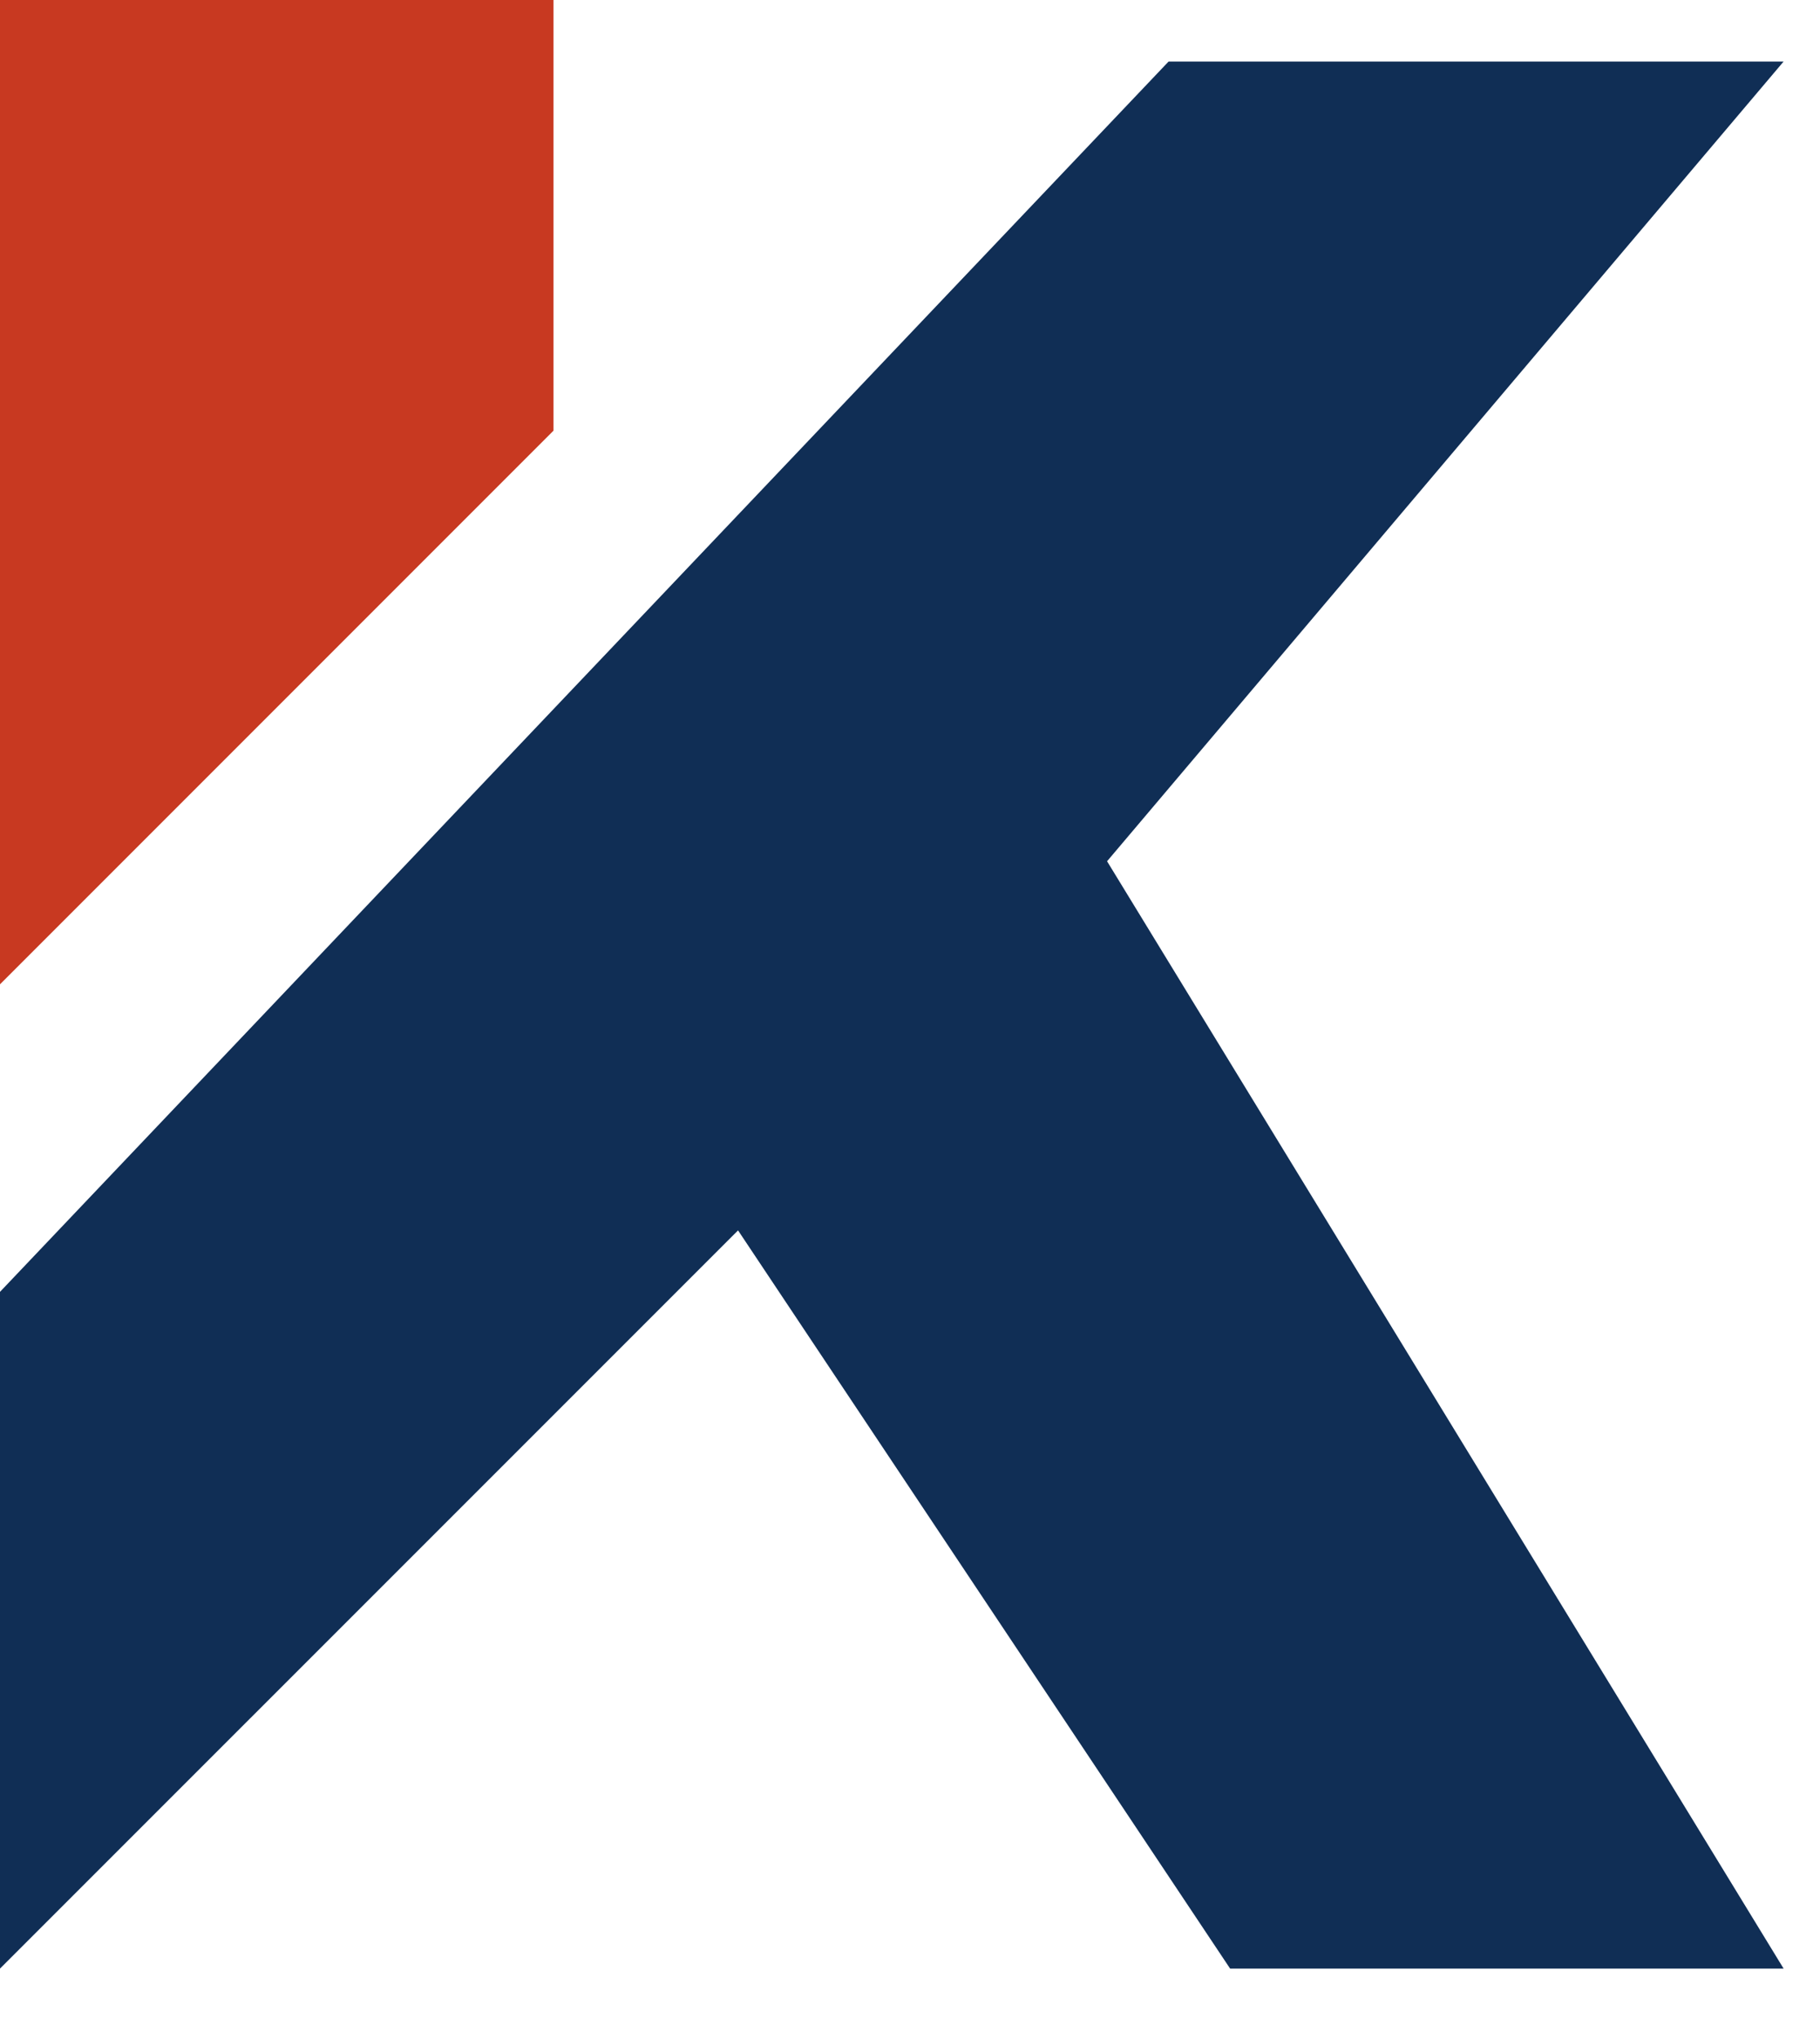
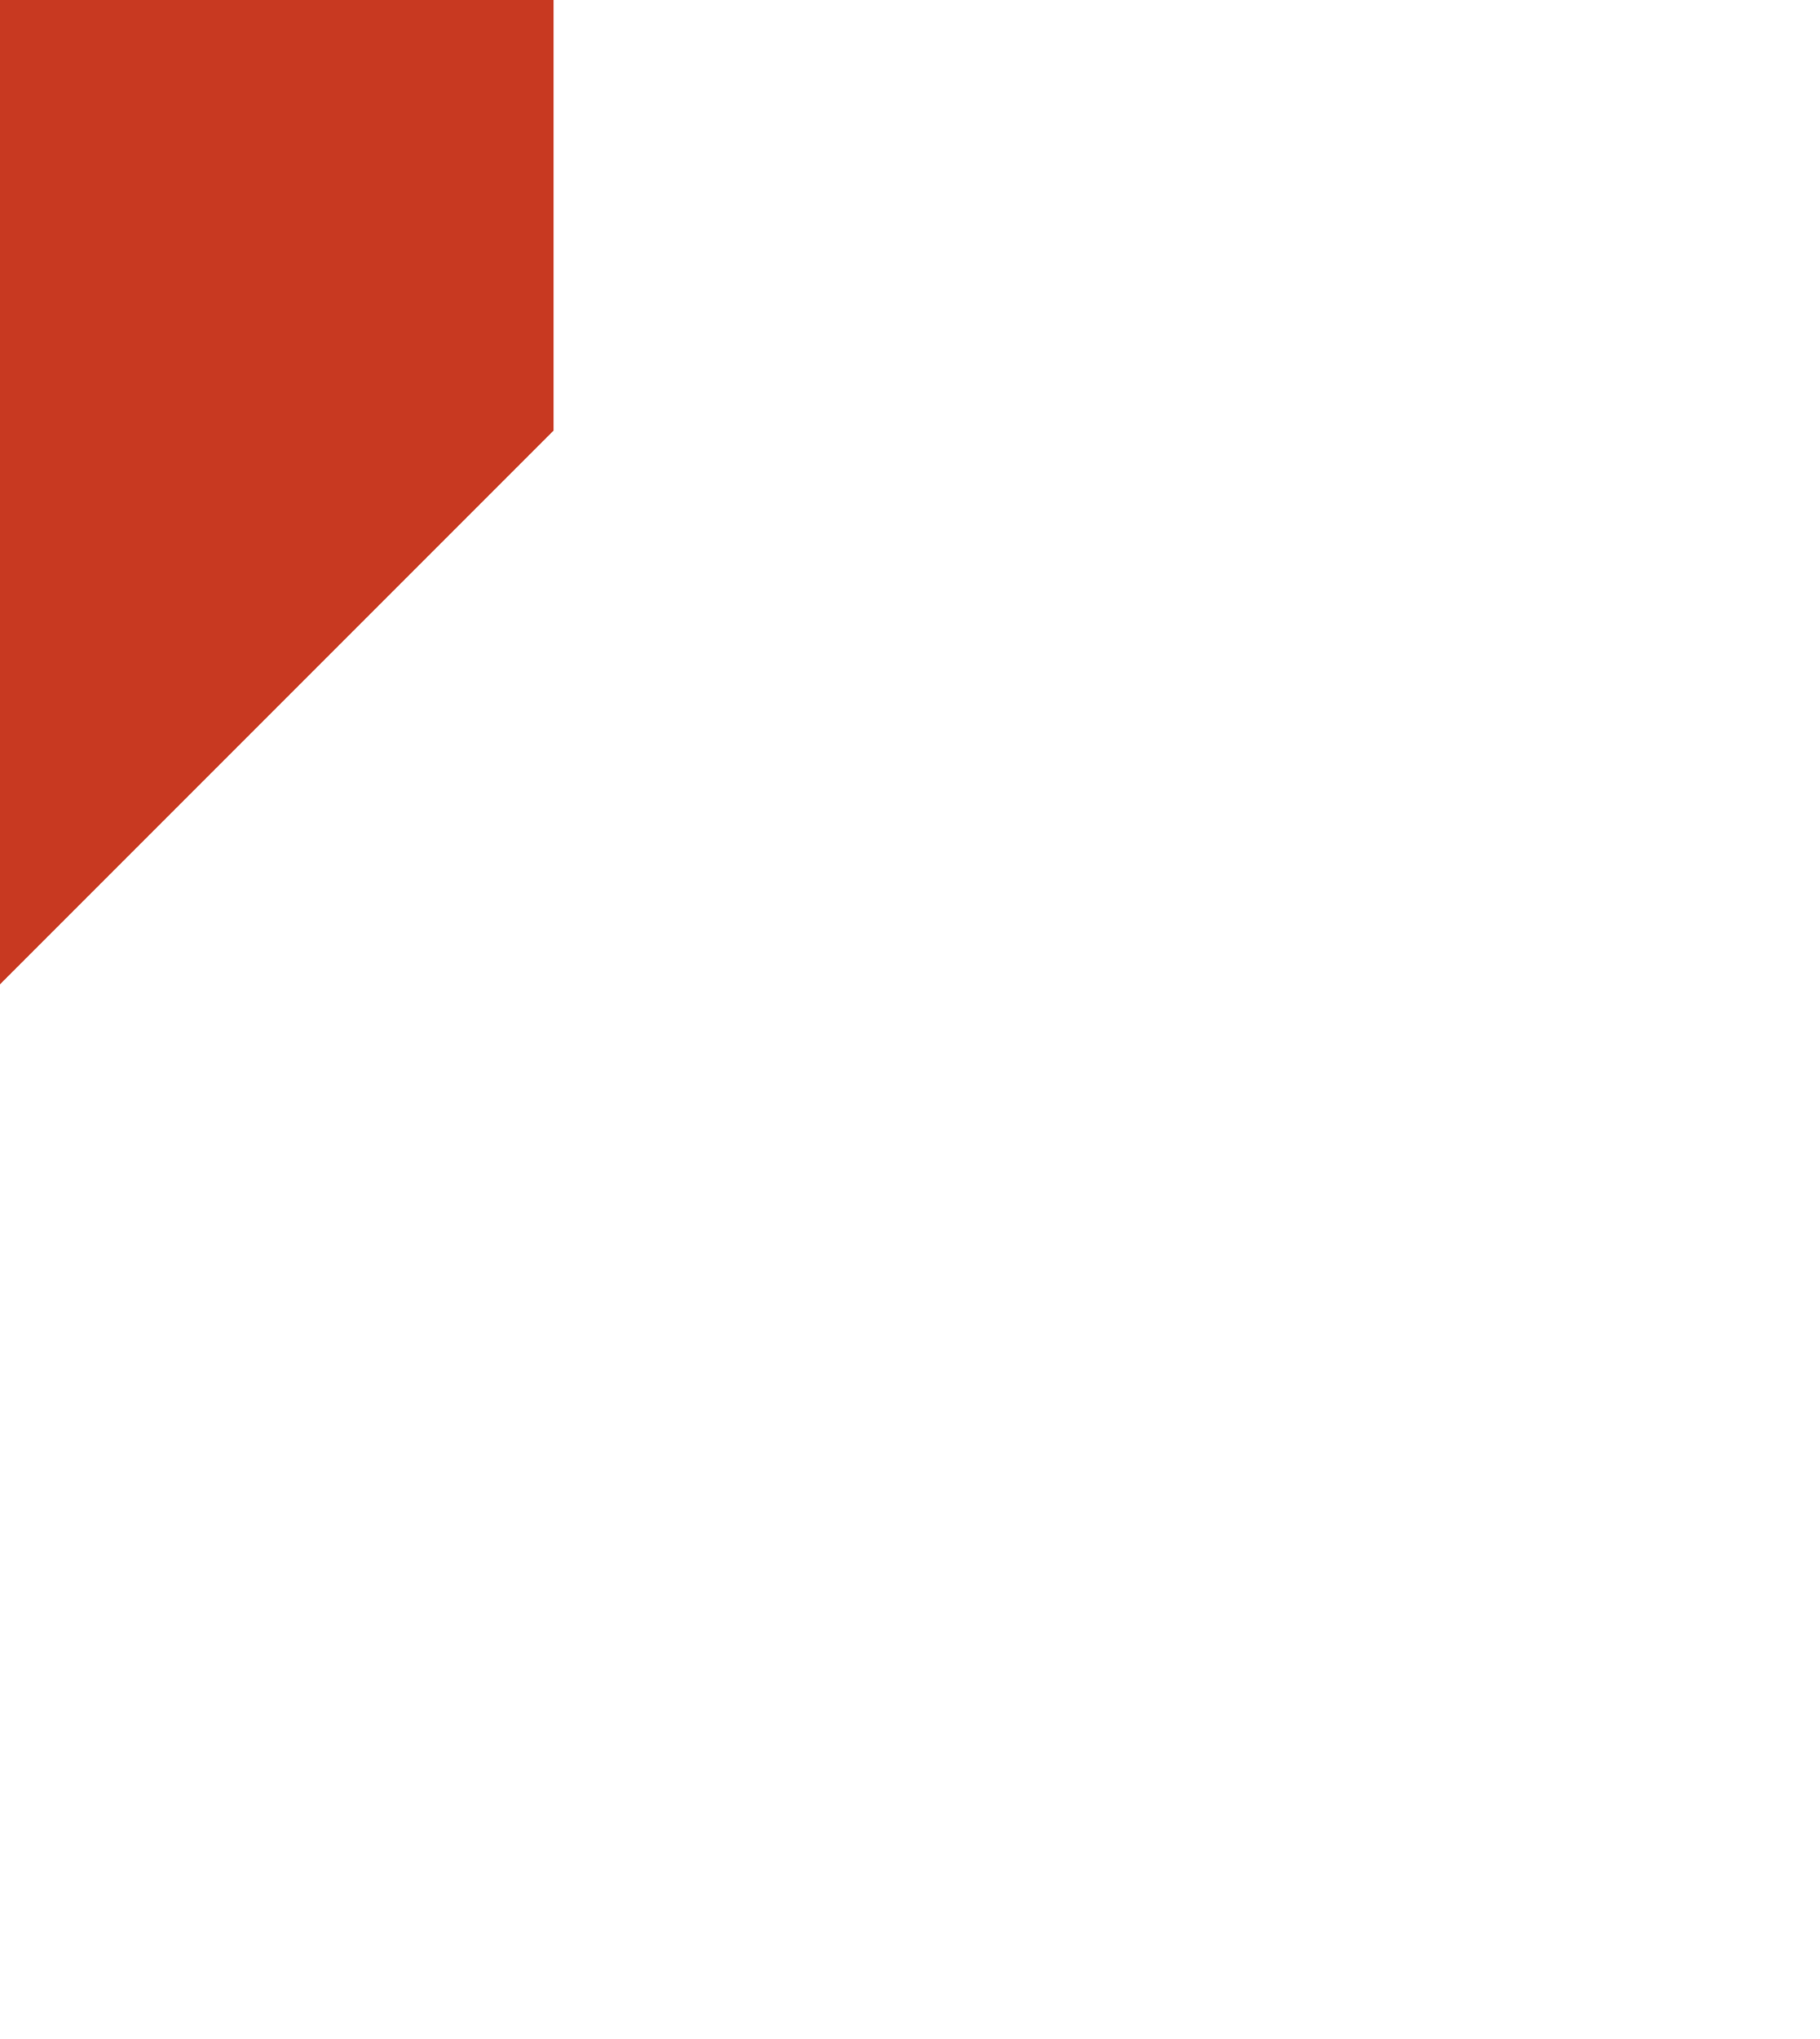
<svg xmlns="http://www.w3.org/2000/svg" width="25" height="28" fill="none" viewBox="0 0 25 28">
-   <path d="M24.5.845h-8.448L0 17.74v9.293l10.138-10.137 6.759 10.137H24.5l-9.293-15.206L24.5.845Z" fill="#102E55" />
  <path d="M0 0h7.603v5.914L0 13.517V0Z" fill="#C83921" />
</svg>